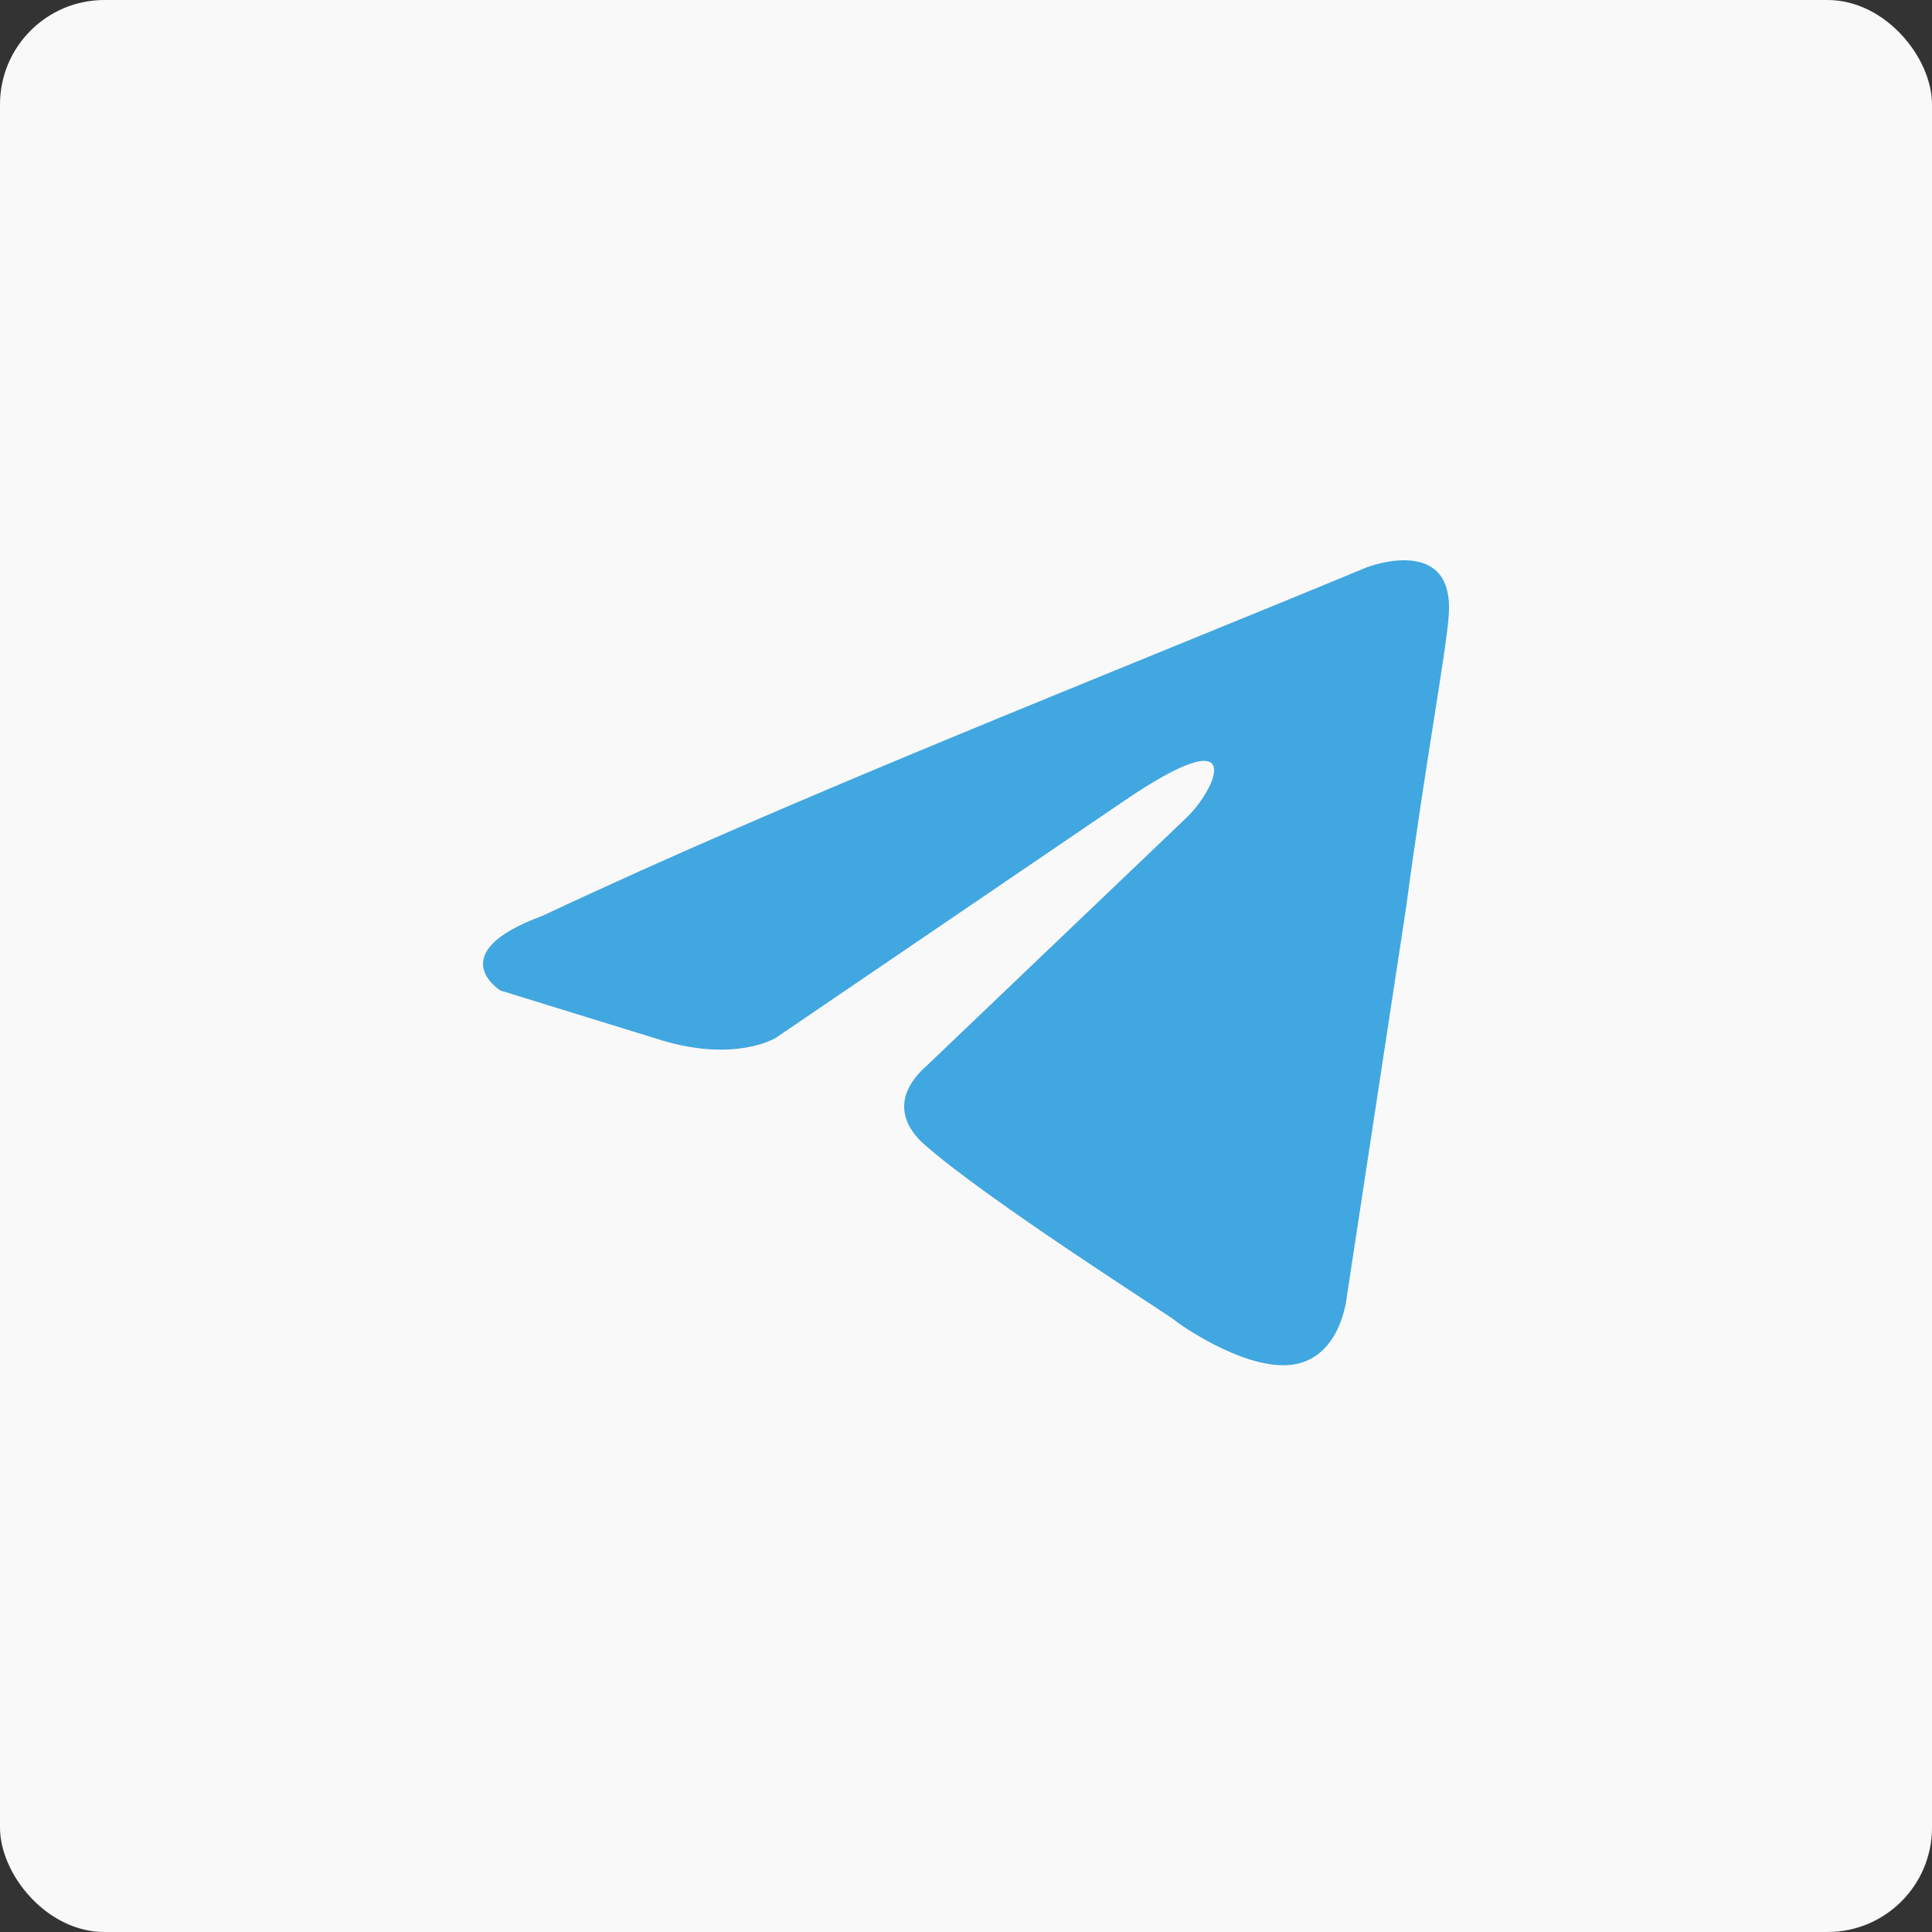
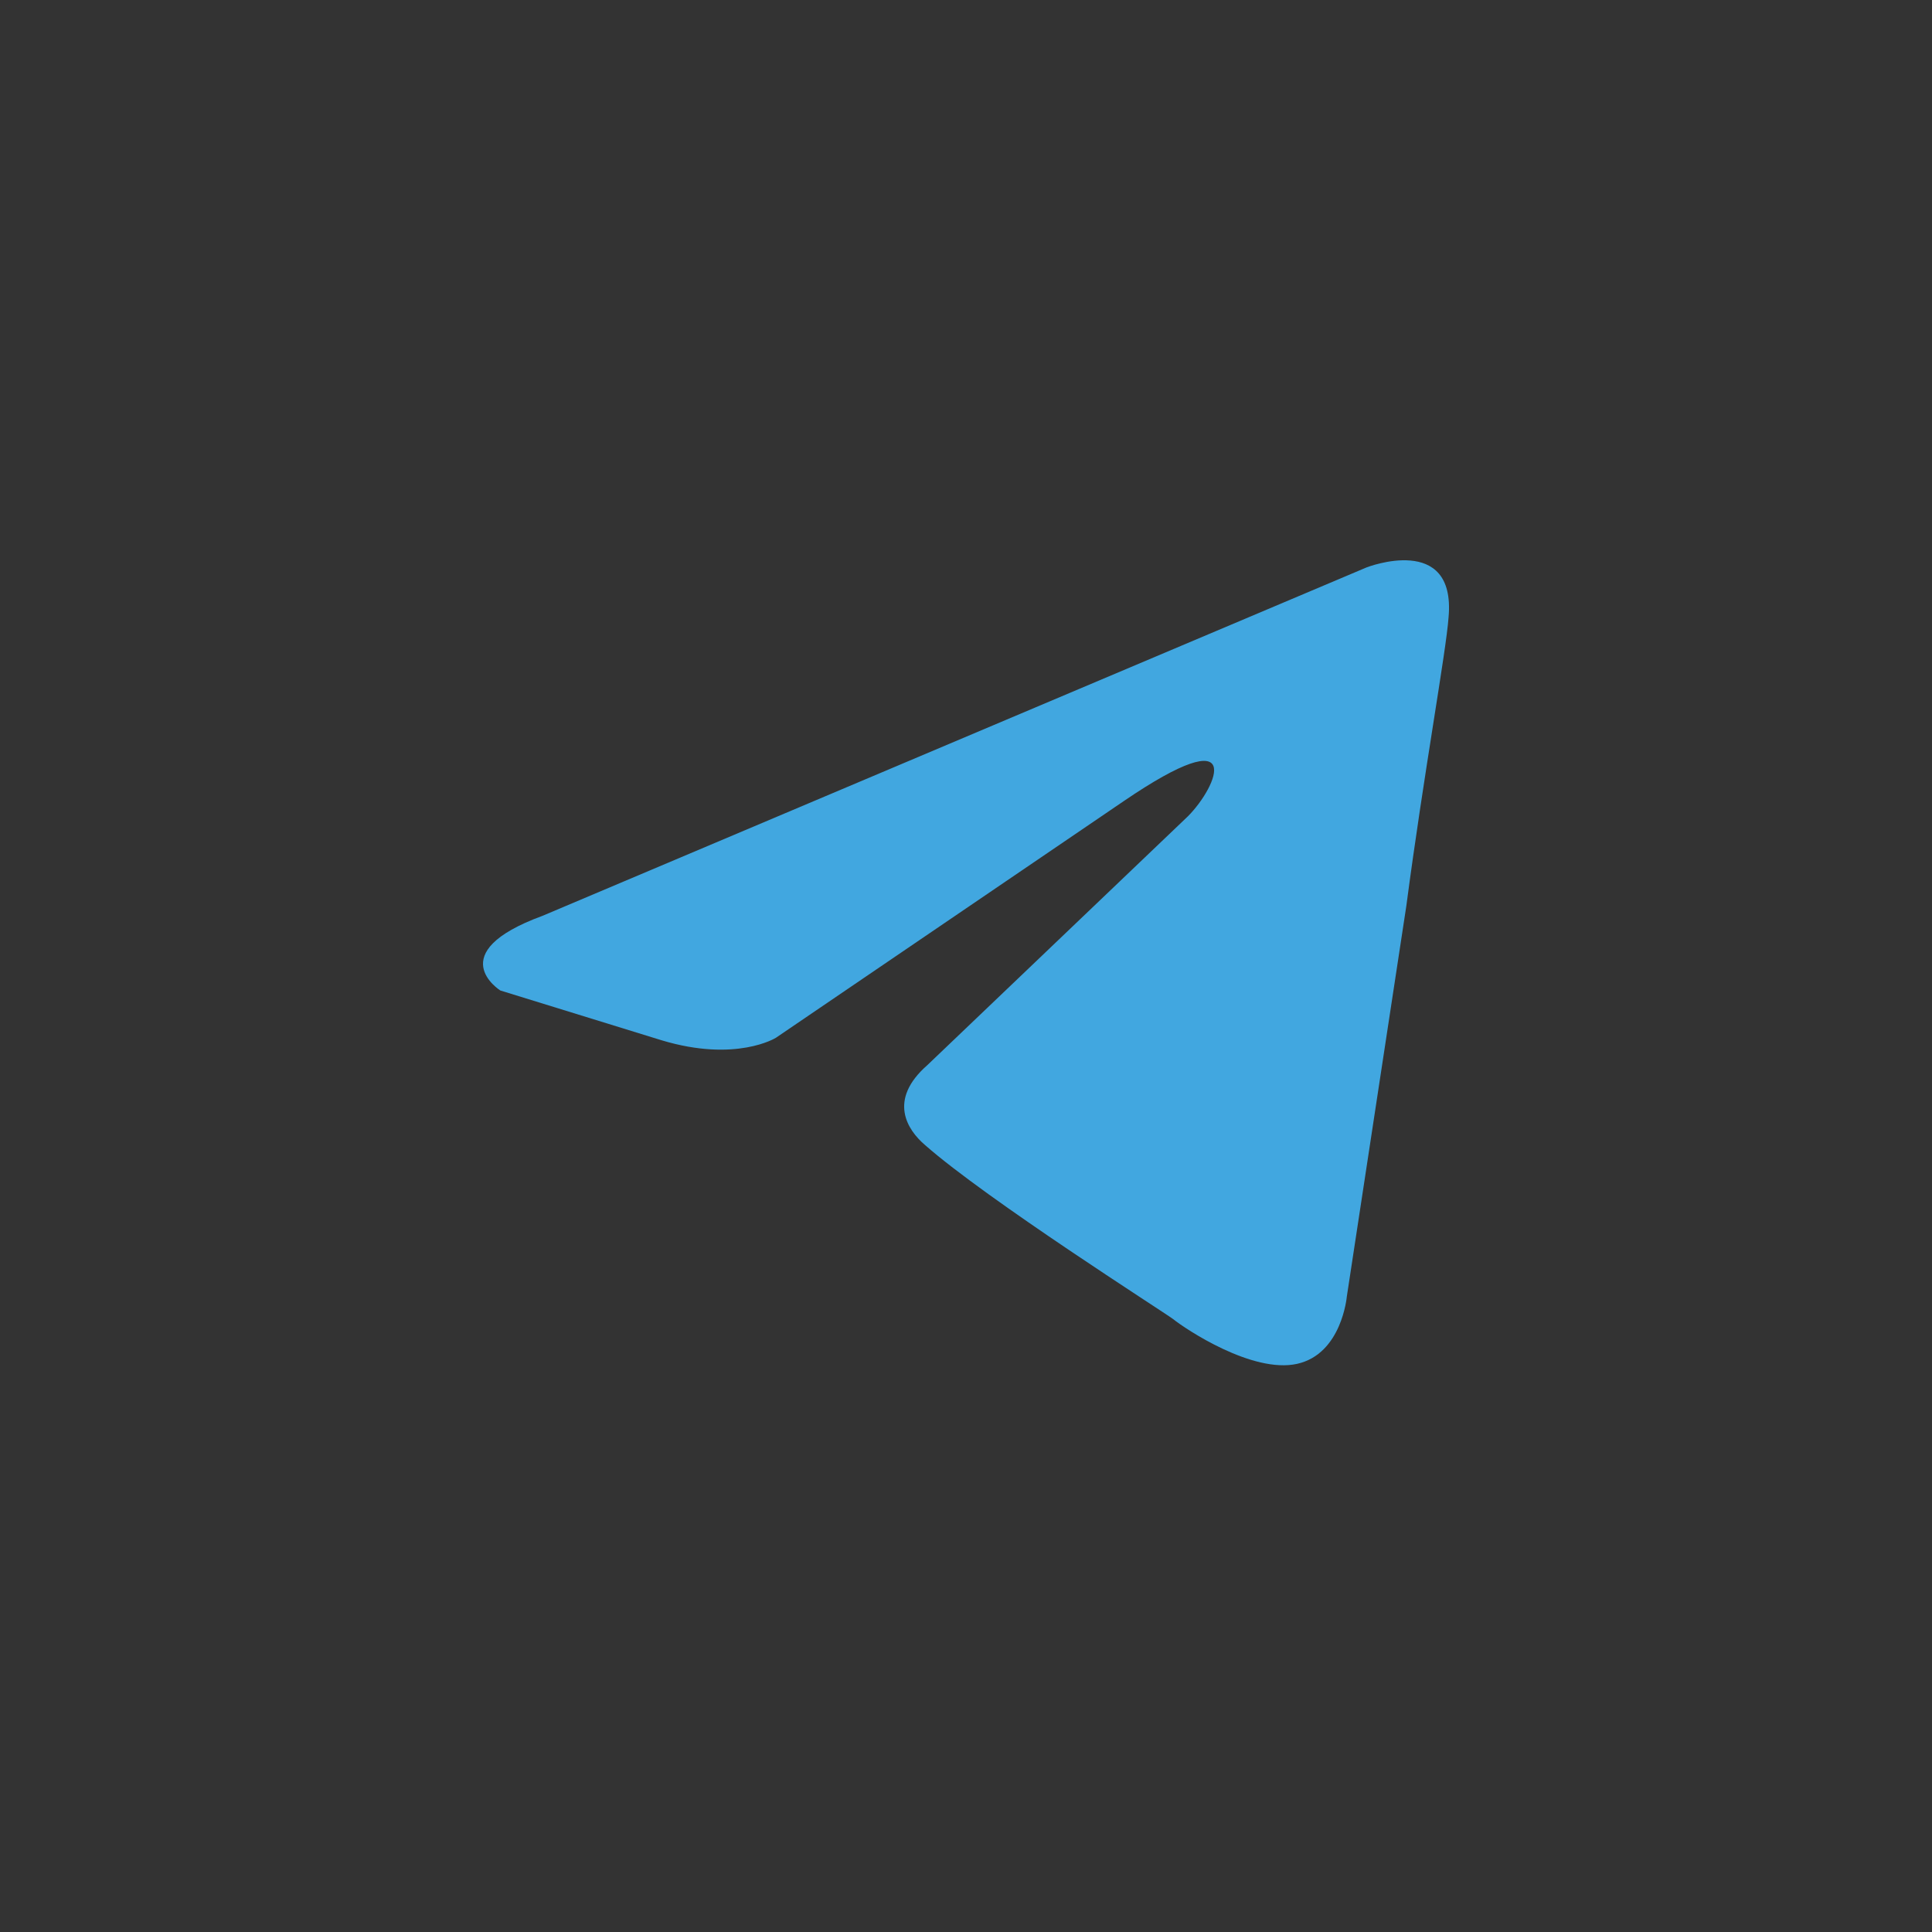
<svg xmlns="http://www.w3.org/2000/svg" width="37" height="37" viewBox="0 0 37 37" fill="none">
  <rect x="0" y="0" width="37" height="37" fill="#333333" stroke="none" />
-   <rect width="37" height="37" rx="2" fill="#F9F9F9" />
-   <path d="M26.173 10.866C26.173 10.866 27.884 10.199 27.742 11.819C27.694 12.487 27.266 14.822 26.933 17.349L25.793 24.832C25.793 24.832 25.697 25.928 24.842 26.119C23.986 26.31 22.703 25.452 22.465 25.261C22.275 25.118 18.899 22.973 17.711 21.925C17.378 21.639 16.998 21.067 17.759 20.399L22.75 15.633C23.32 15.061 23.891 13.726 21.514 15.347L14.859 19.875C14.859 19.875 14.098 20.352 12.672 19.923L9.582 18.969C9.582 18.969 8.441 18.254 10.39 17.539C15.144 15.299 20.991 13.011 26.173 10.866Z" fill="#41A7E0" />
+   <path d="M26.173 10.866C26.173 10.866 27.884 10.199 27.742 11.819C27.694 12.487 27.266 14.822 26.933 17.349L25.793 24.832C25.793 24.832 25.697 25.928 24.842 26.119C23.986 26.31 22.703 25.452 22.465 25.261C22.275 25.118 18.899 22.973 17.711 21.925C17.378 21.639 16.998 21.067 17.759 20.399L22.75 15.633C23.32 15.061 23.891 13.726 21.514 15.347L14.859 19.875C14.859 19.875 14.098 20.352 12.672 19.923L9.582 18.969C9.582 18.969 8.441 18.254 10.39 17.539Z" fill="#41A7E0" />
</svg>